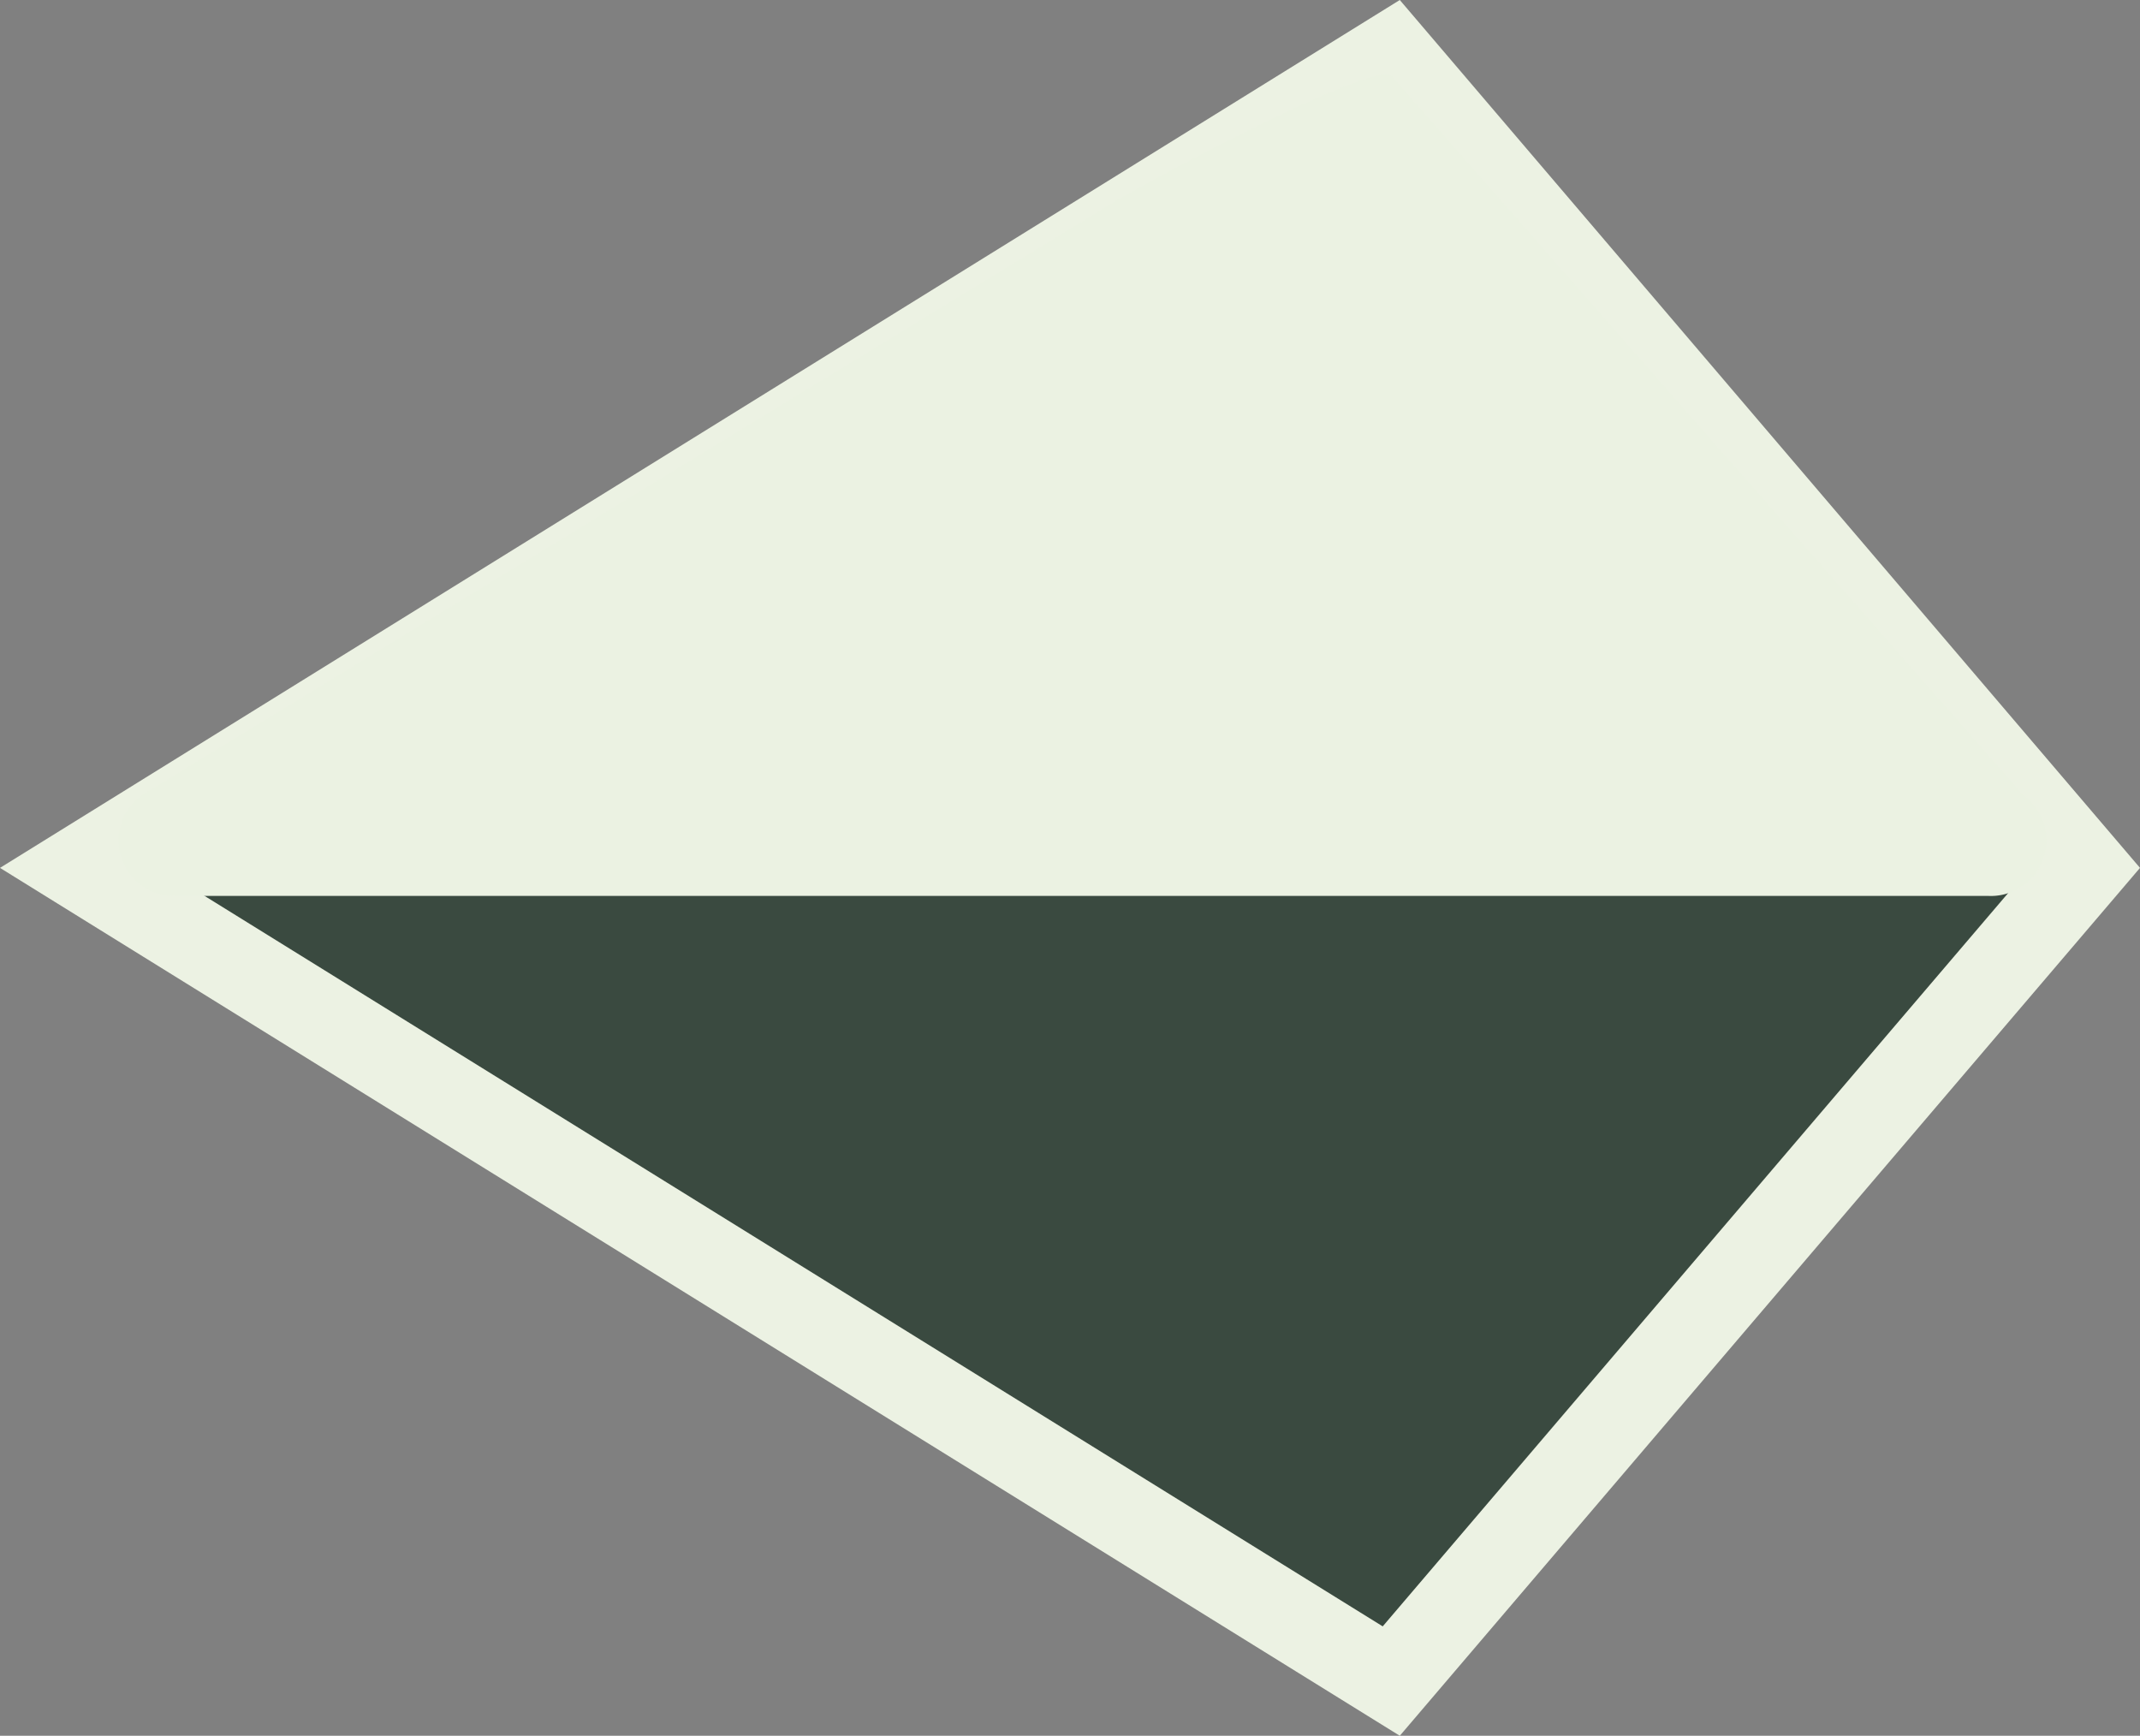
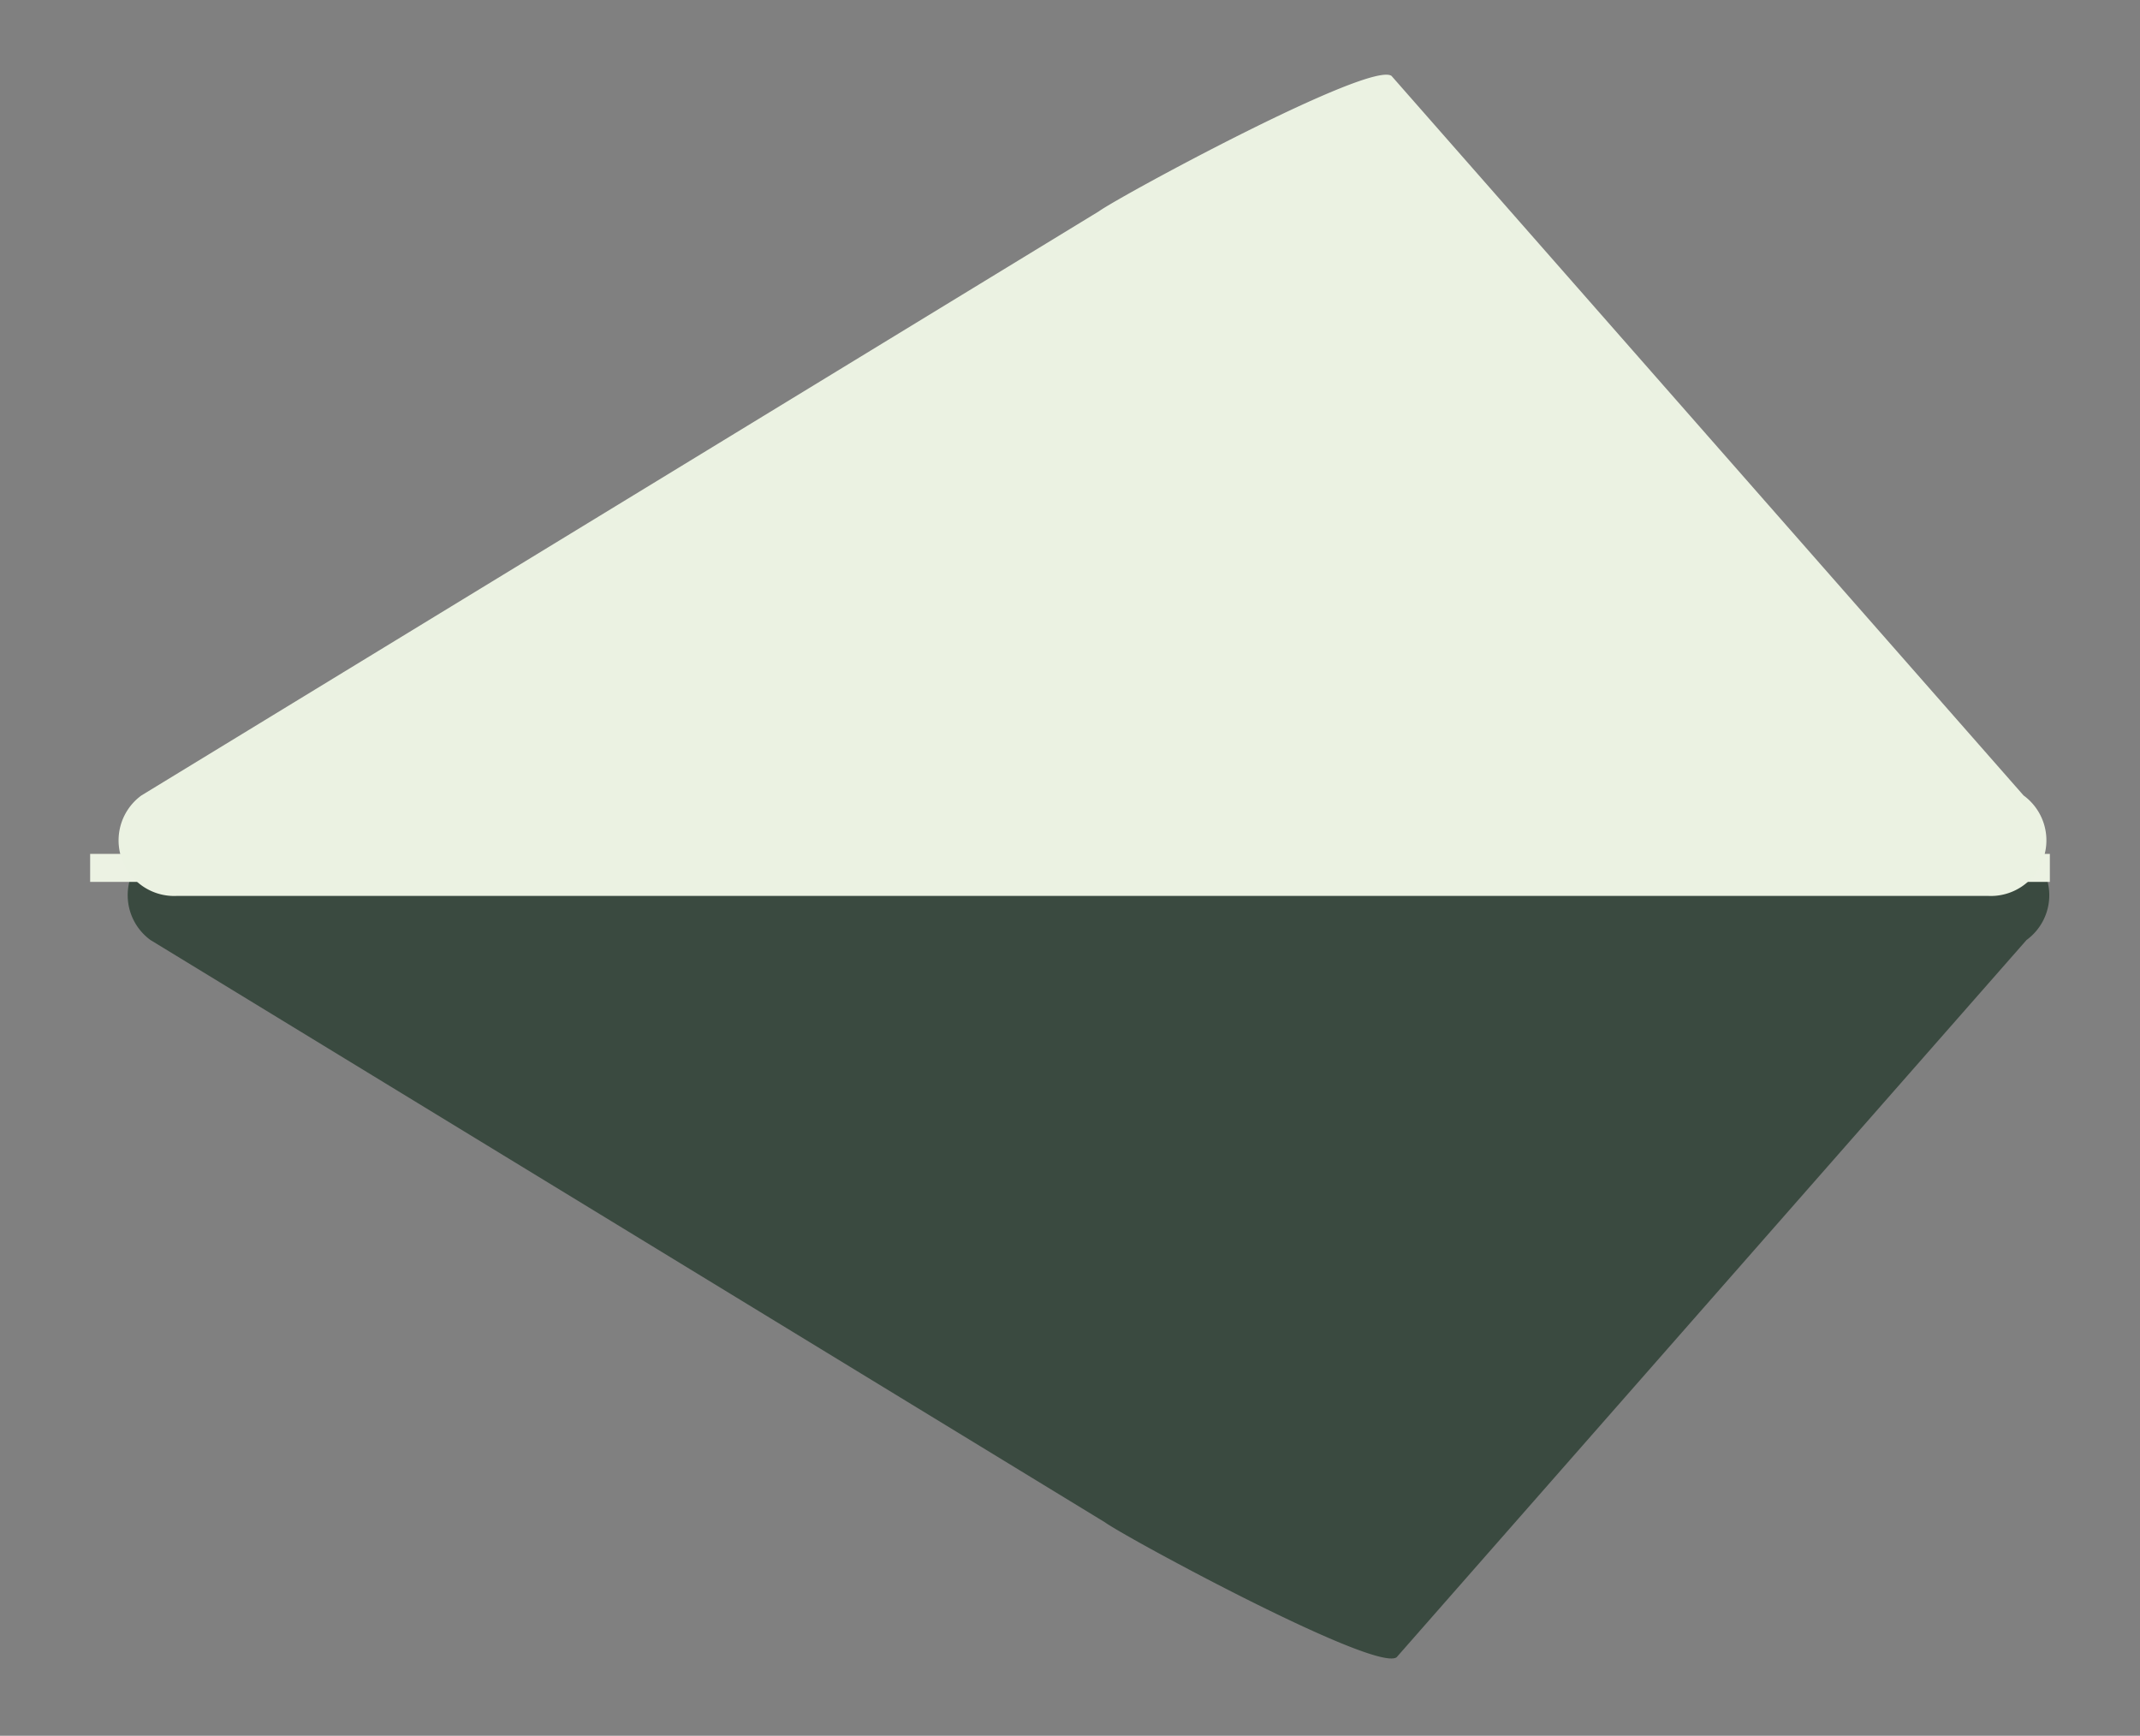
<svg xmlns="http://www.w3.org/2000/svg" width="76.44" height="62" viewBox="0 0 76.44 62">
  <rect x="0" y="0" width="76.44" height="62" fill="#808080" stroke="none" />
  <defs>
    <style>
      .cls-1 {
        fill: #3a4a40;
      }

      .cls-2, .cls-3 {
        fill: none;
      }

      .cls-3 {
        stroke: #ecf2e3;
      }

      .cls-4 {
        fill: #ebf2e2;
      }

      .cls-5, .cls-6 {
        stroke: none;
      }

      .cls-6 {
        fill: #ecf2e3;
      }
    </style>
  </defs>
  <g id="Group_8" data-name="Group 8" transform="translate(-143 -967)">
    <path id="Path_8" data-name="Path 8" class="cls-1" d="M38.81,23.043c.756.549,9.664,5.37,10.42,4.821l22.5-25.62a1.98,1.98,0,0,0-1.282-3.576H6A1.98,1.98,0,0,0,4.717,2.244Z" transform="translate(143.657 998.332)" />
    <g id="Path_6" data-name="Path 6" class="cls-2" transform="translate(143 1029) rotate(-90)">
      <path class="cls-5" d="M31,0,62,50,31,76.44,0,50Z" />
-       <path class="cls-6" d="M 31 5.693 L 3.908 49.39 L 31 72.497 L 58.092 49.39 L 31 5.693 M 31 -7.62939453125e-06 L 62 50 L 31 76.44 L 0 50 L 31 -7.62939453125e-06 Z" />
    </g>
    <line id="Line_18" data-name="Line 18" class="cls-3" x2="70" transform="translate(146.22 998)" />
    <path id="Path_7" data-name="Path 7" class="cls-4" d="M38.921,3.548C39.68,3,48.616-1.839,49.374-1.288l22.575,25.7A1.986,1.986,0,0,1,70.664,28H6.006A1.986,1.986,0,0,1,4.72,24.413Z" transform="translate(143.331 971)" />
  </g>
</svg>